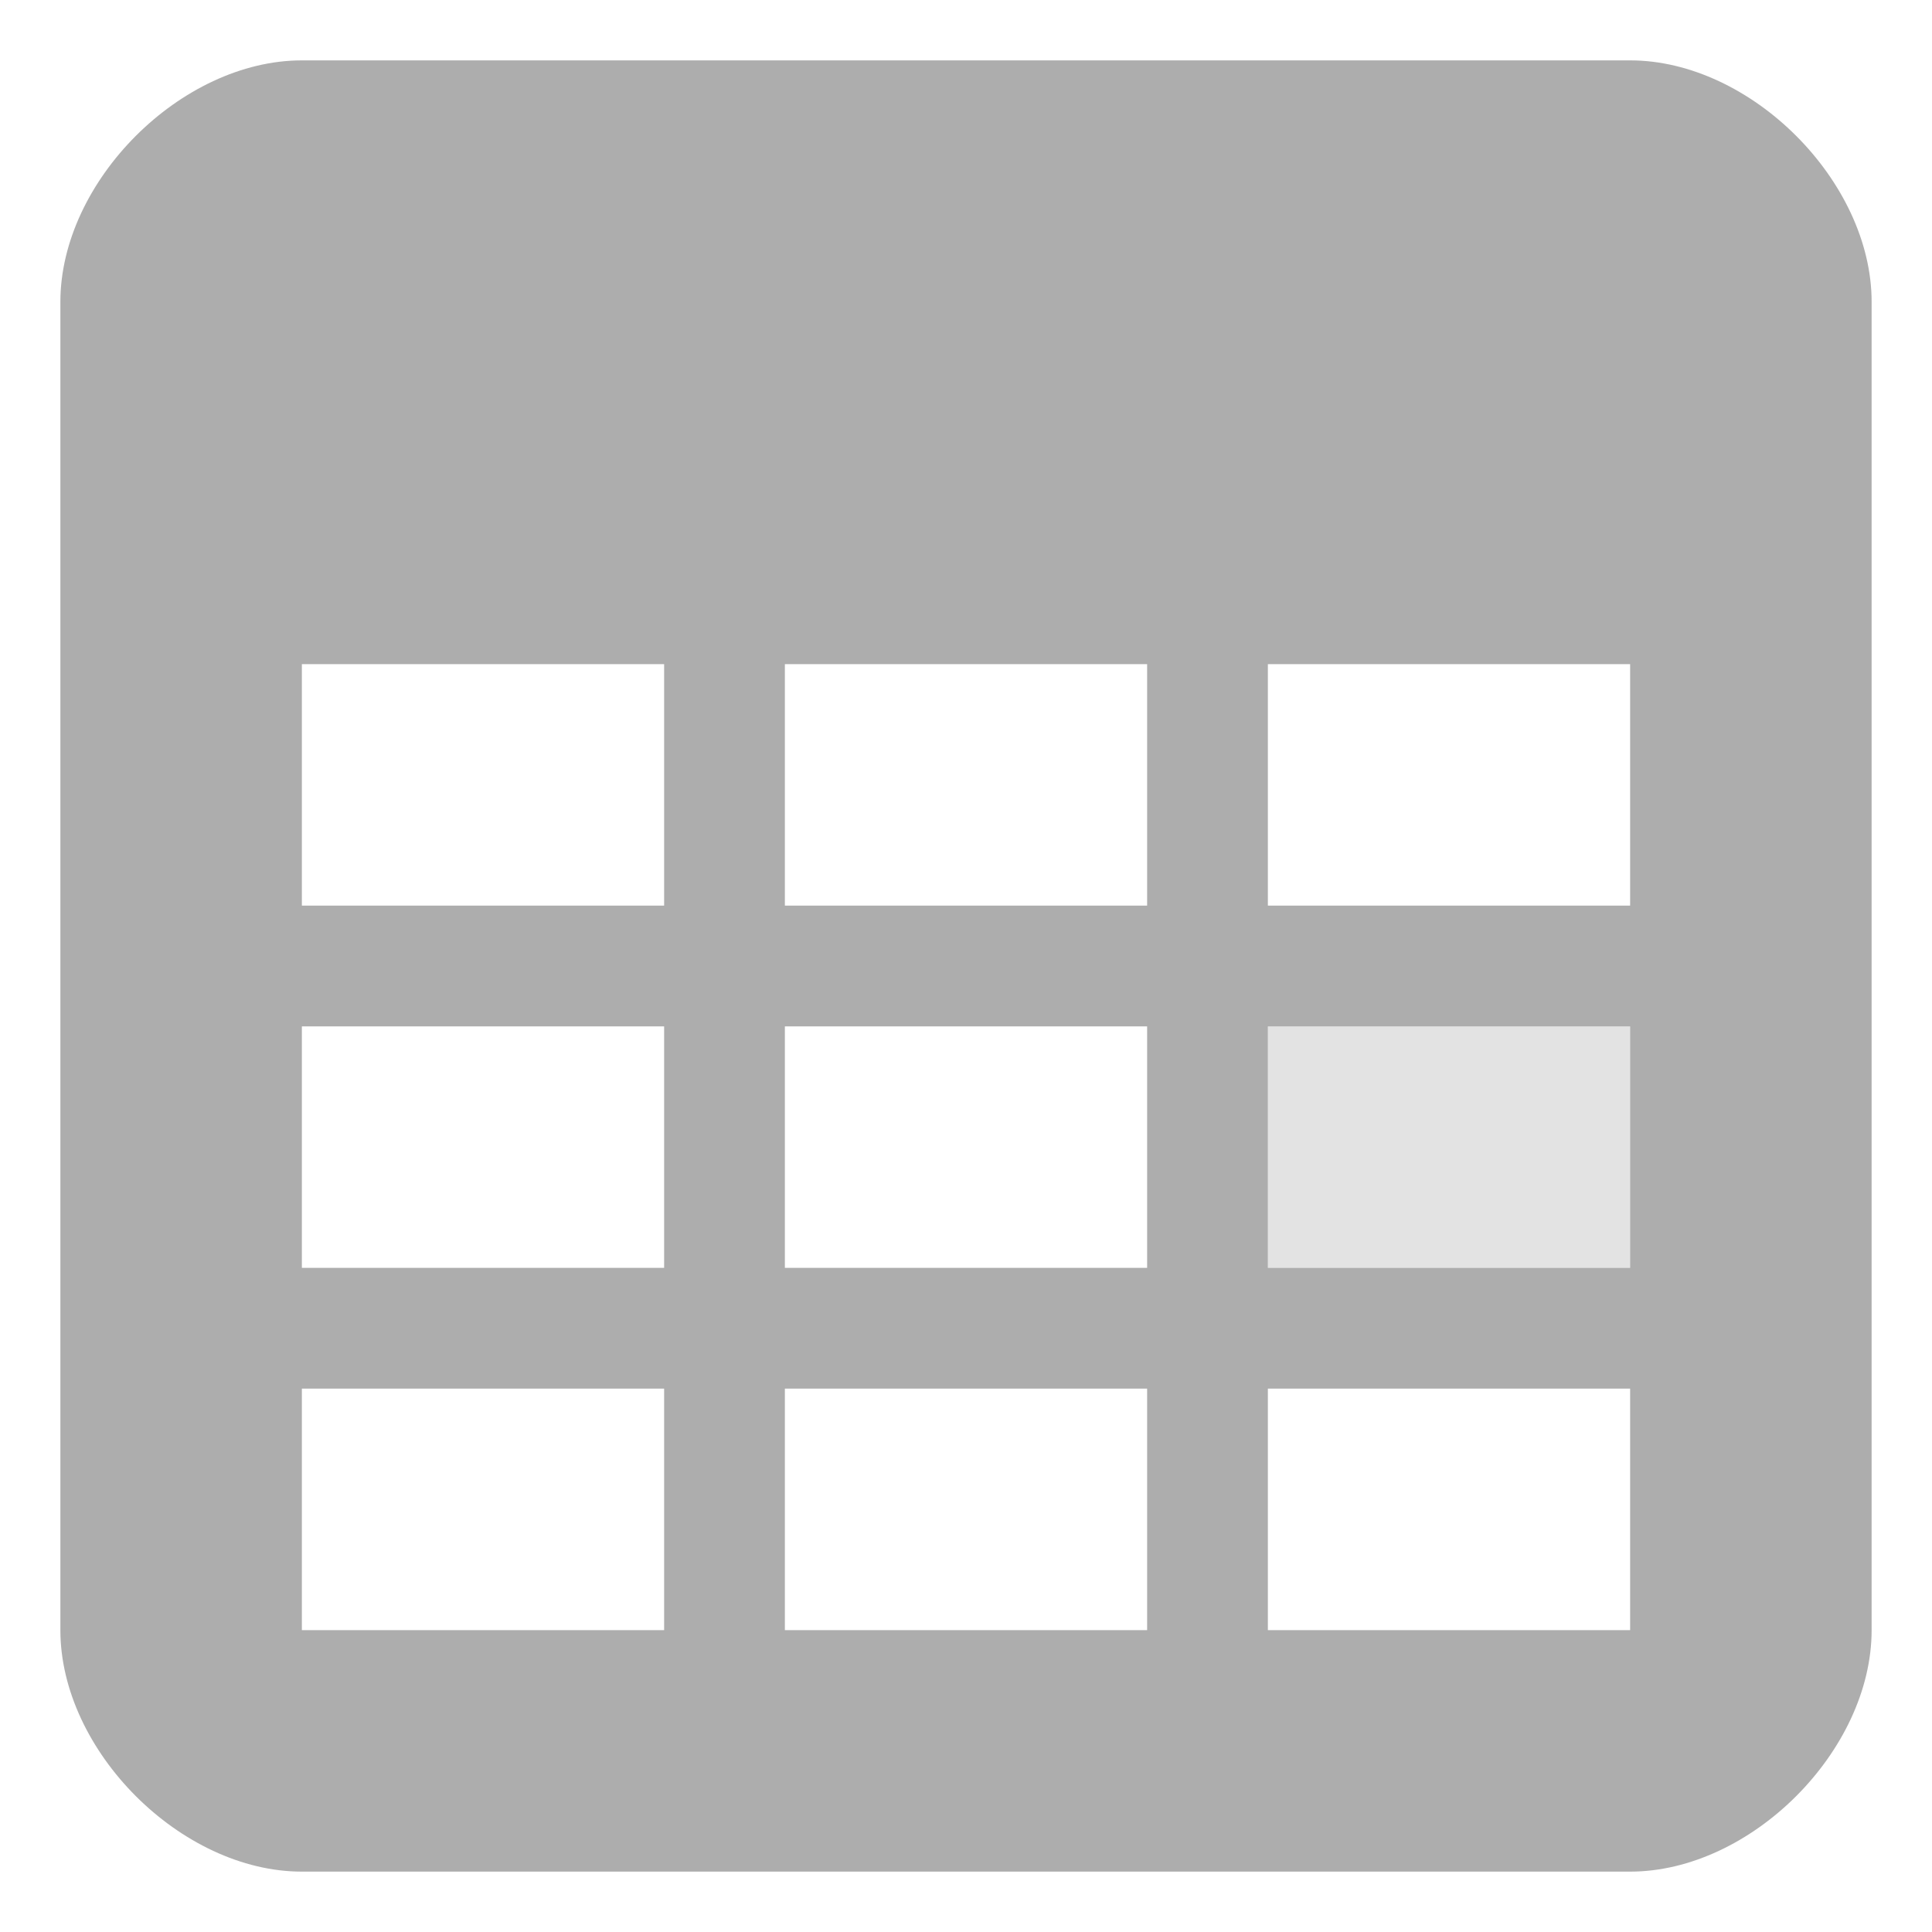
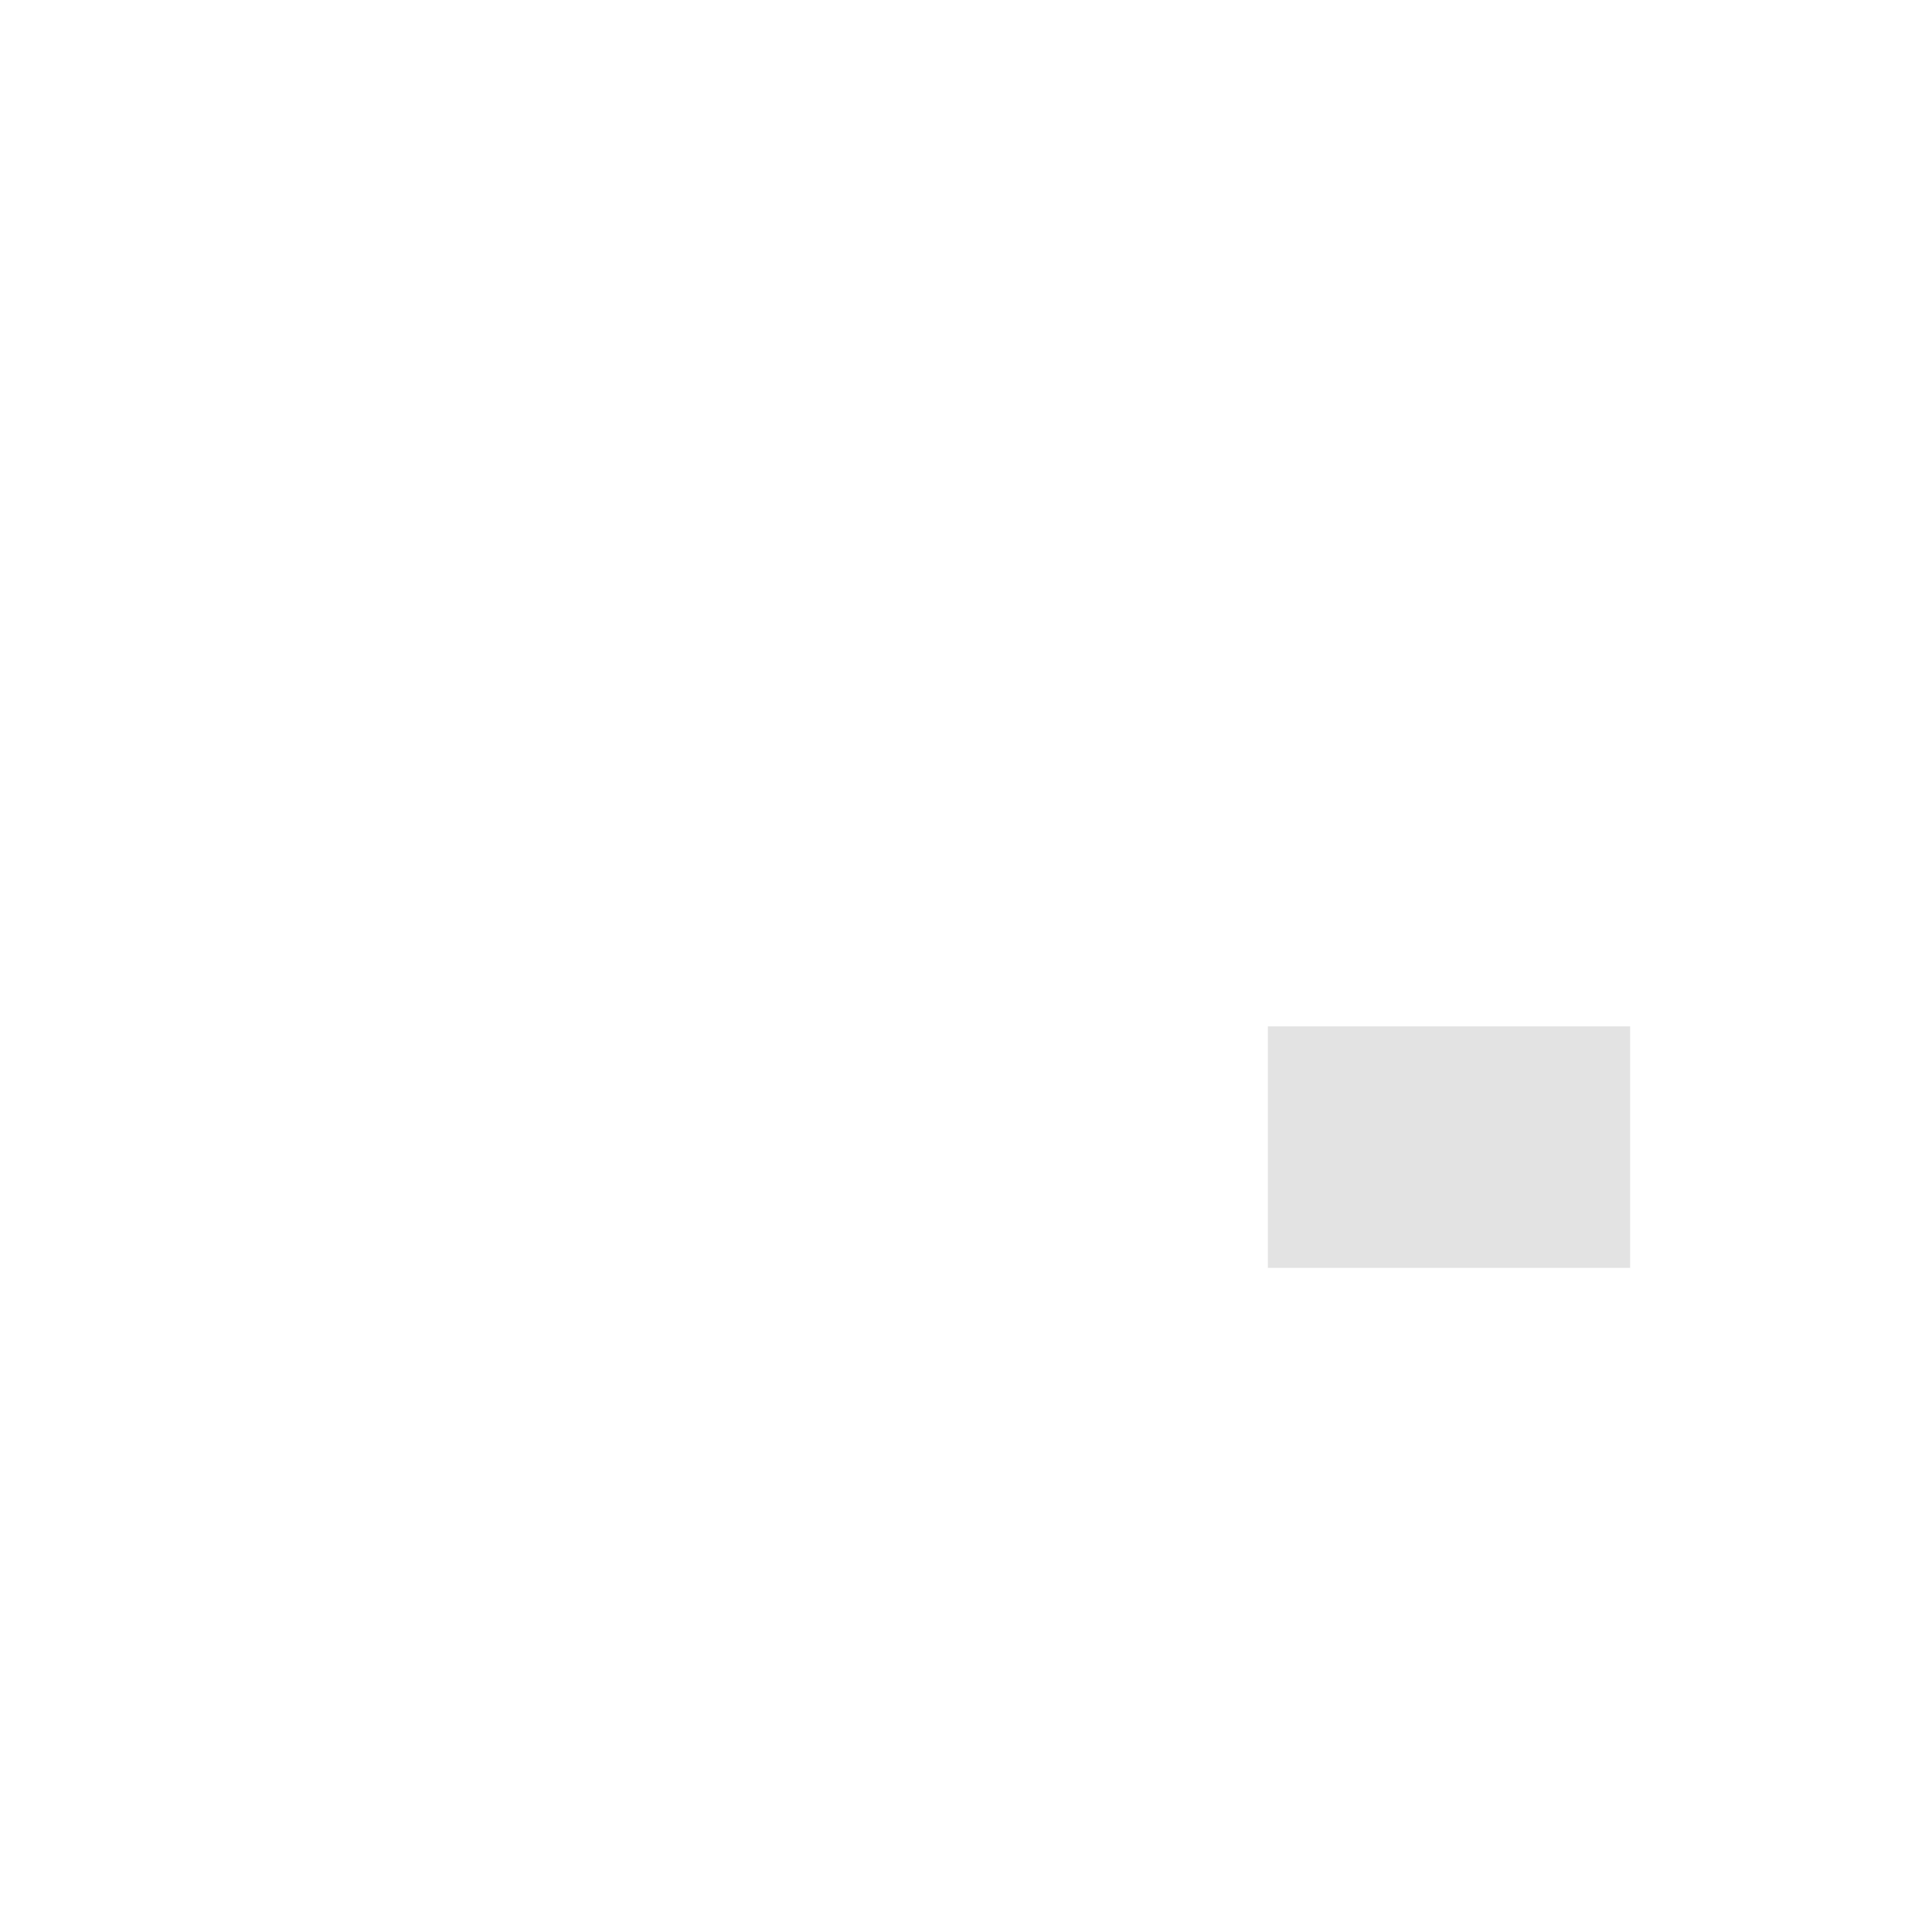
<svg xmlns="http://www.w3.org/2000/svg" xmlns:ns1="http://www.inkscape.org/namespaces/inkscape" xmlns:ns2="http://sodipodi.sourceforge.net/DTD/sodipodi-0.dtd" width="64px" height="64px" id="svg3471" version="1.1" ns1:version="0.91 r13725" ns2:docname="no-events.svg">
  <defs id="defs3473" />
  <ns2:namedview id="base" pagecolor="#ffffff" bordercolor="#666666" borderopacity="1.0" ns1:pageopacity="0.0" ns1:pageshadow="2" ns1:zoom="8" ns1:cx="29.805099" ns1:cy="43.213378" ns1:current-layer="g19155" showgrid="true" ns1:document-units="px" ns1:grid-bbox="true" ns1:window-width="1920" ns1:window-height="1012" ns1:window-x="0" ns1:window-y="32" ns1:window-maximized="1" ns1:snap-bbox="true" ns1:bbox-nodes="true" ns1:snap-smooth-nodes="true" ns1:object-nodes="true">
    <ns1:grid type="xygrid" id="grid4145" />
  </ns2:namedview>
  <g id="layer1" ns1:label="Layer 1" ns1:groupmode="layer">
    <g transform="matrix(4,0,0,4,2,2)" id="g19145" style="display:inline;fill:#000000;fill-opacity:0.8;opacity:0.4">
      <g id="g19147" ns1:label="status" style="display:inline;fill:#000000;fill-opacity:0.8" transform="translate(-541,-301)" />
      <g style="fill:#000000;fill-opacity:0.8" id="g19149" ns1:label="devices" transform="translate(-541,-301)" />
      <g style="fill:#000000;fill-opacity:0.8" id="g19151" ns1:label="apps" transform="translate(-541,-301)" />
      <g style="fill:#000000;fill-opacity:0.8" id="g19153" ns1:label="places" transform="translate(-541,-301)" />
      <g style="fill:#000000;fill-opacity:0.8" id="g19155" ns1:label="mimetypes" transform="translate(-541,-301)">
-         <path ns1:connector-curvature="0" d="m 543,301 c -1,0 -2,1 -2,2 l 0,11 c 0,1 1,2 2,2 l 11,0 c 1,0 2,-1 2,-2 l 0,-11 c 0,-1 -1,-2 -2,-2 z m 0,5 3,0 0,2 -3,0 z m 4,0 3,0 0,2 -3,0 z m 4,0 3,0 0,2 -3,0 z m -8,3 3,0 0,2 -3,0 z m 4,0 3,0 0,2 -3,0 z m 4,0 3,0 0,2 -3,0 z m -8,3 3,0 0,2 -3,0 z m 4,0 3,0 0,2 -3,0 z m 4,0 3,0 0,2 -3,0 z" id="path19157" style="color:#000000;font-style:normal;font-variant:normal;font-weight:normal;font-stretch:normal;font-size:medium;line-height:normal;font-family:Sans;-inkscape-font-specification:Sans;text-indent:0;text-align:start;text-decoration:none;text-decoration-line:none;letter-spacing:normal;word-spacing:normal;text-transform:none;direction:ltr;block-progression:tb;writing-mode:lr-tb;baseline-shift:baseline;text-anchor:start;display:inline;overflow:visible;visibility:visible;fill:#000000;fill-opacity:0.8;stroke:none;stroke-width:2;marker:none;enable-background:new" ns2:nodetypes="sssssssssccccccccccccccccccccccccccccccccccccccccccccc" />
        <rect height="2" id="rect19159" style="color:#000000;display:inline;overflow:visible;visibility:visible;opacity:0.35;fill:#000000;fill-opacity:0.8;stroke:none;stroke-width:1;marker:none;enable-background:accumulate" width="3" x="551" y="309" />
      </g>
      <g id="g19161" ns1:label="emblems" style="display:inline;fill:#000000;fill-opacity:0.8" transform="translate(-541,-301)" />
      <g id="g19163" ns1:label="emotes" style="display:inline;fill:#000000;fill-opacity:0.8" transform="translate(-541,-301)" />
      <g id="g19165" ns1:label="categories" style="display:inline;fill:#000000;fill-opacity:0.8" transform="translate(-541,-301)" />
      <g id="g19167" ns1:label="actions" style="display:inline;fill:#000000;fill-opacity:0.8" transform="translate(-541,-301)" />
    </g>
  </g>
</svg>